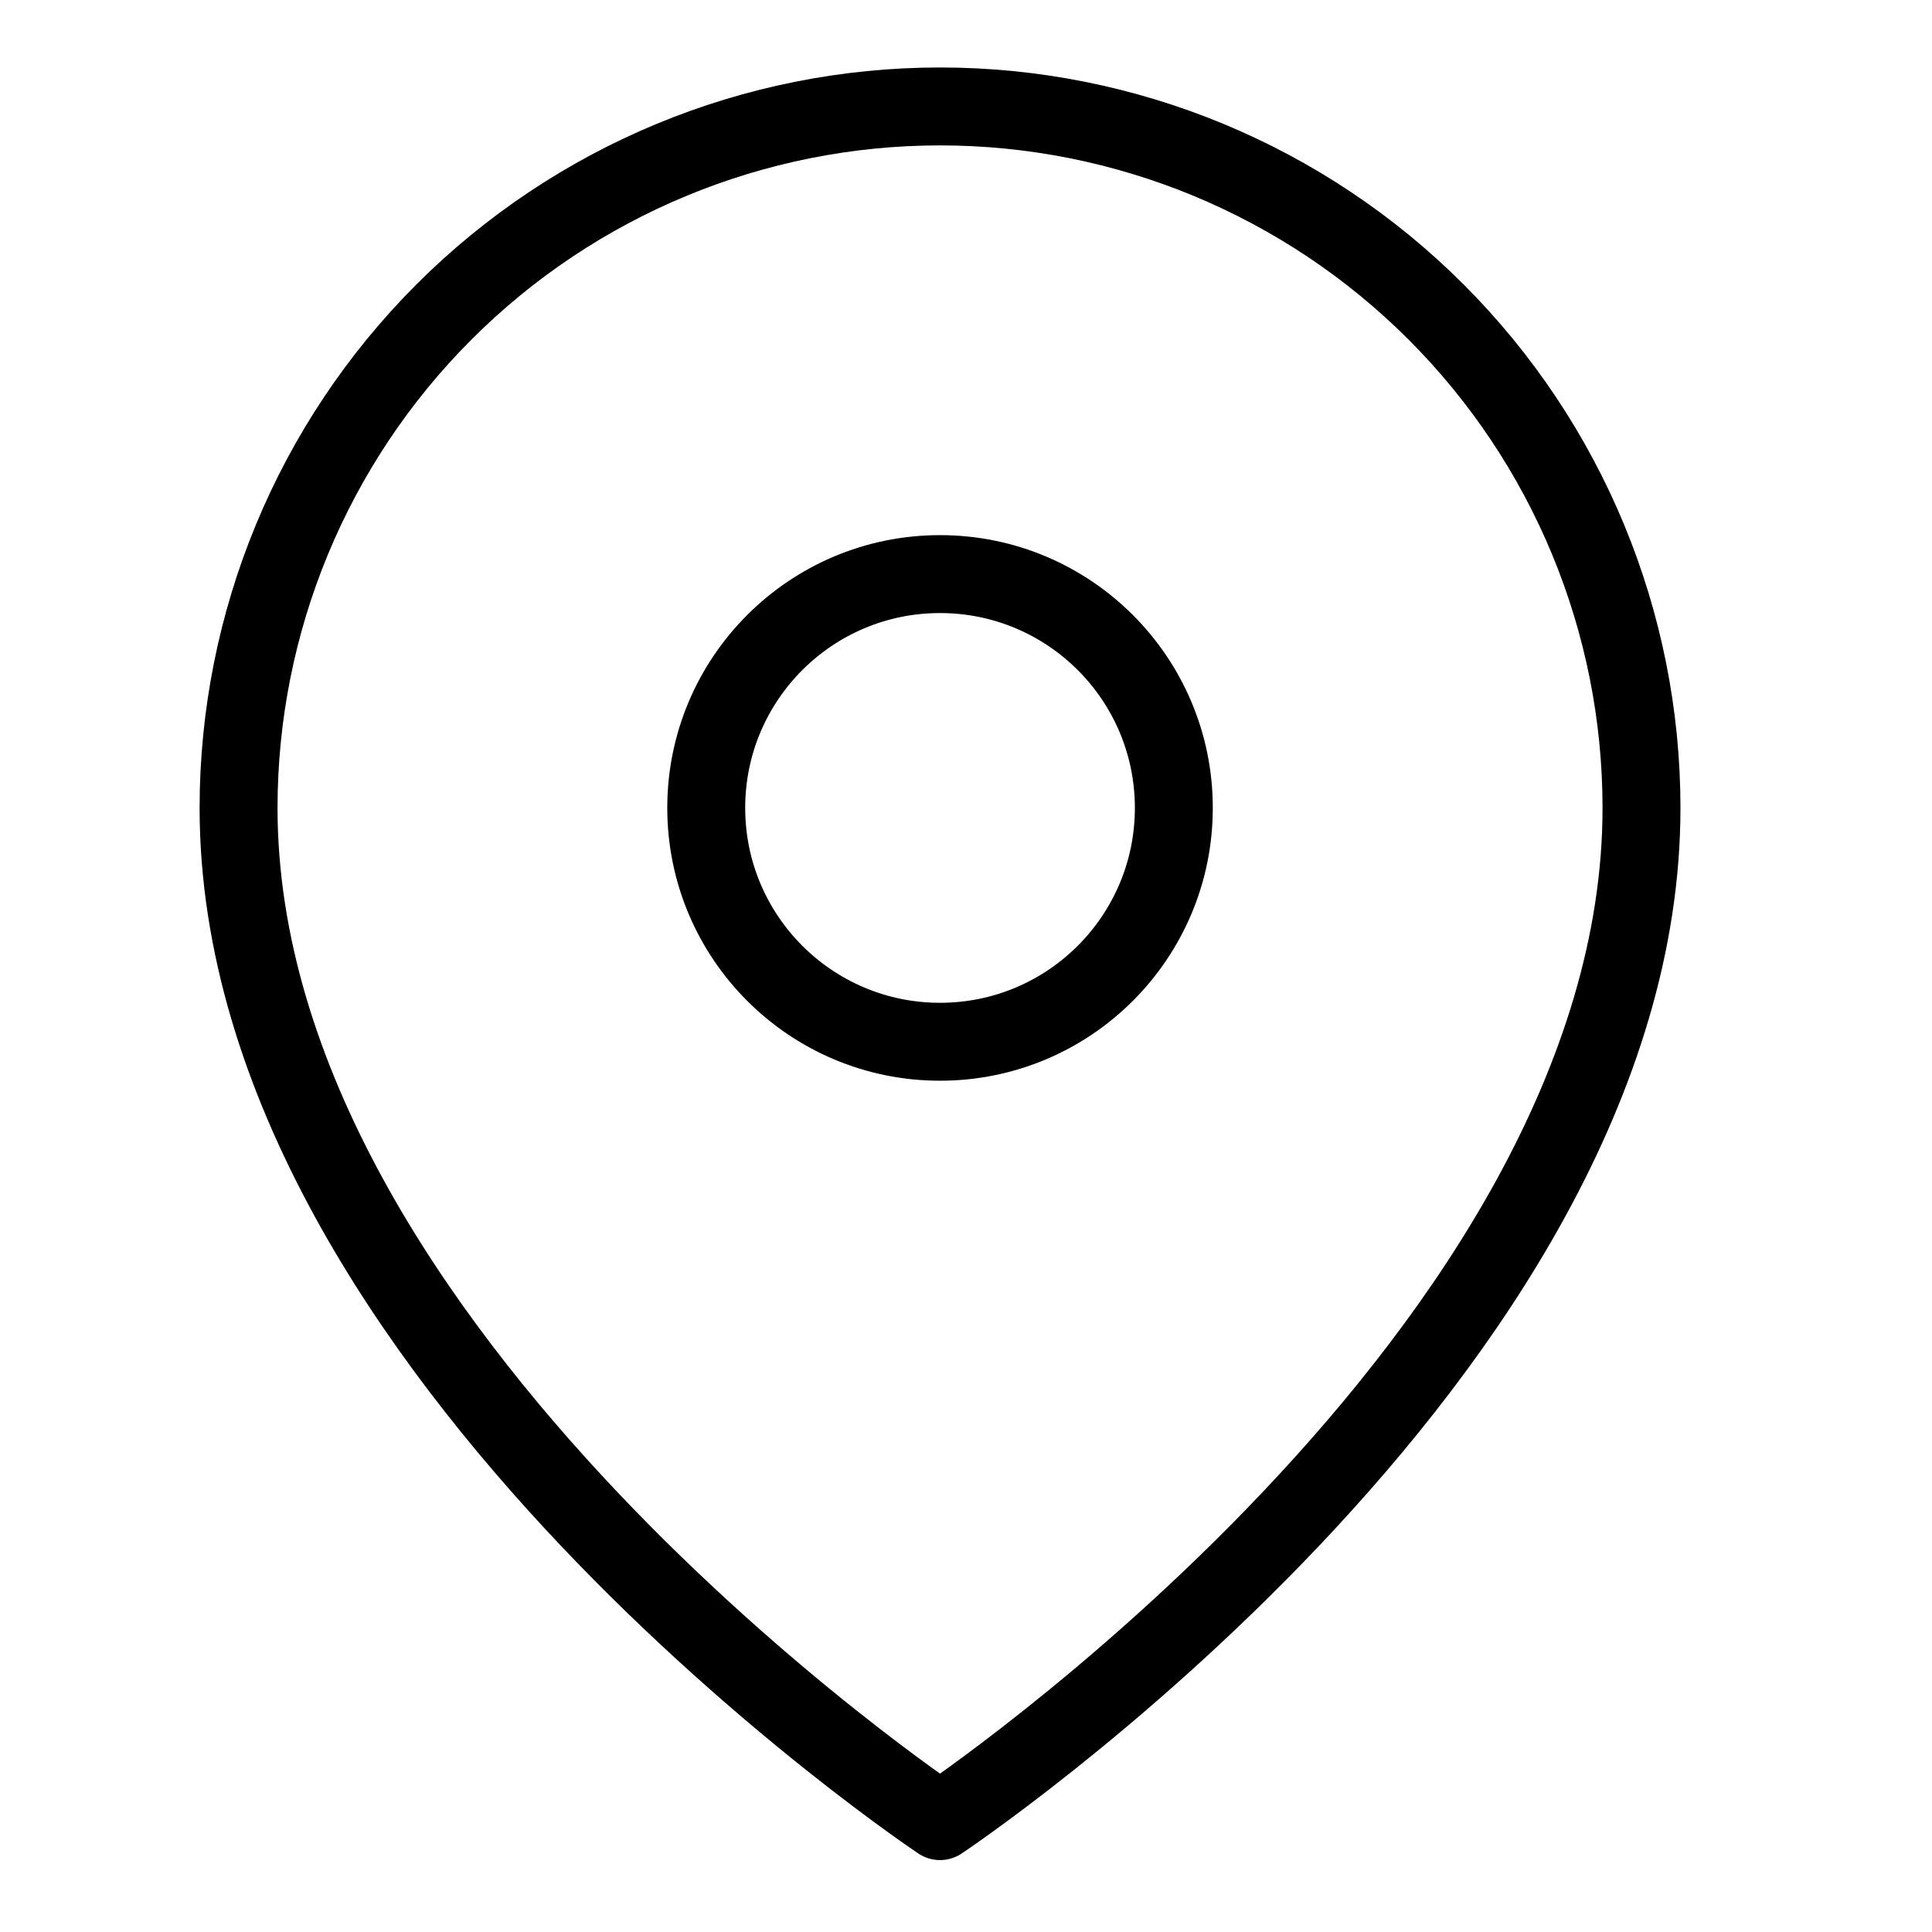
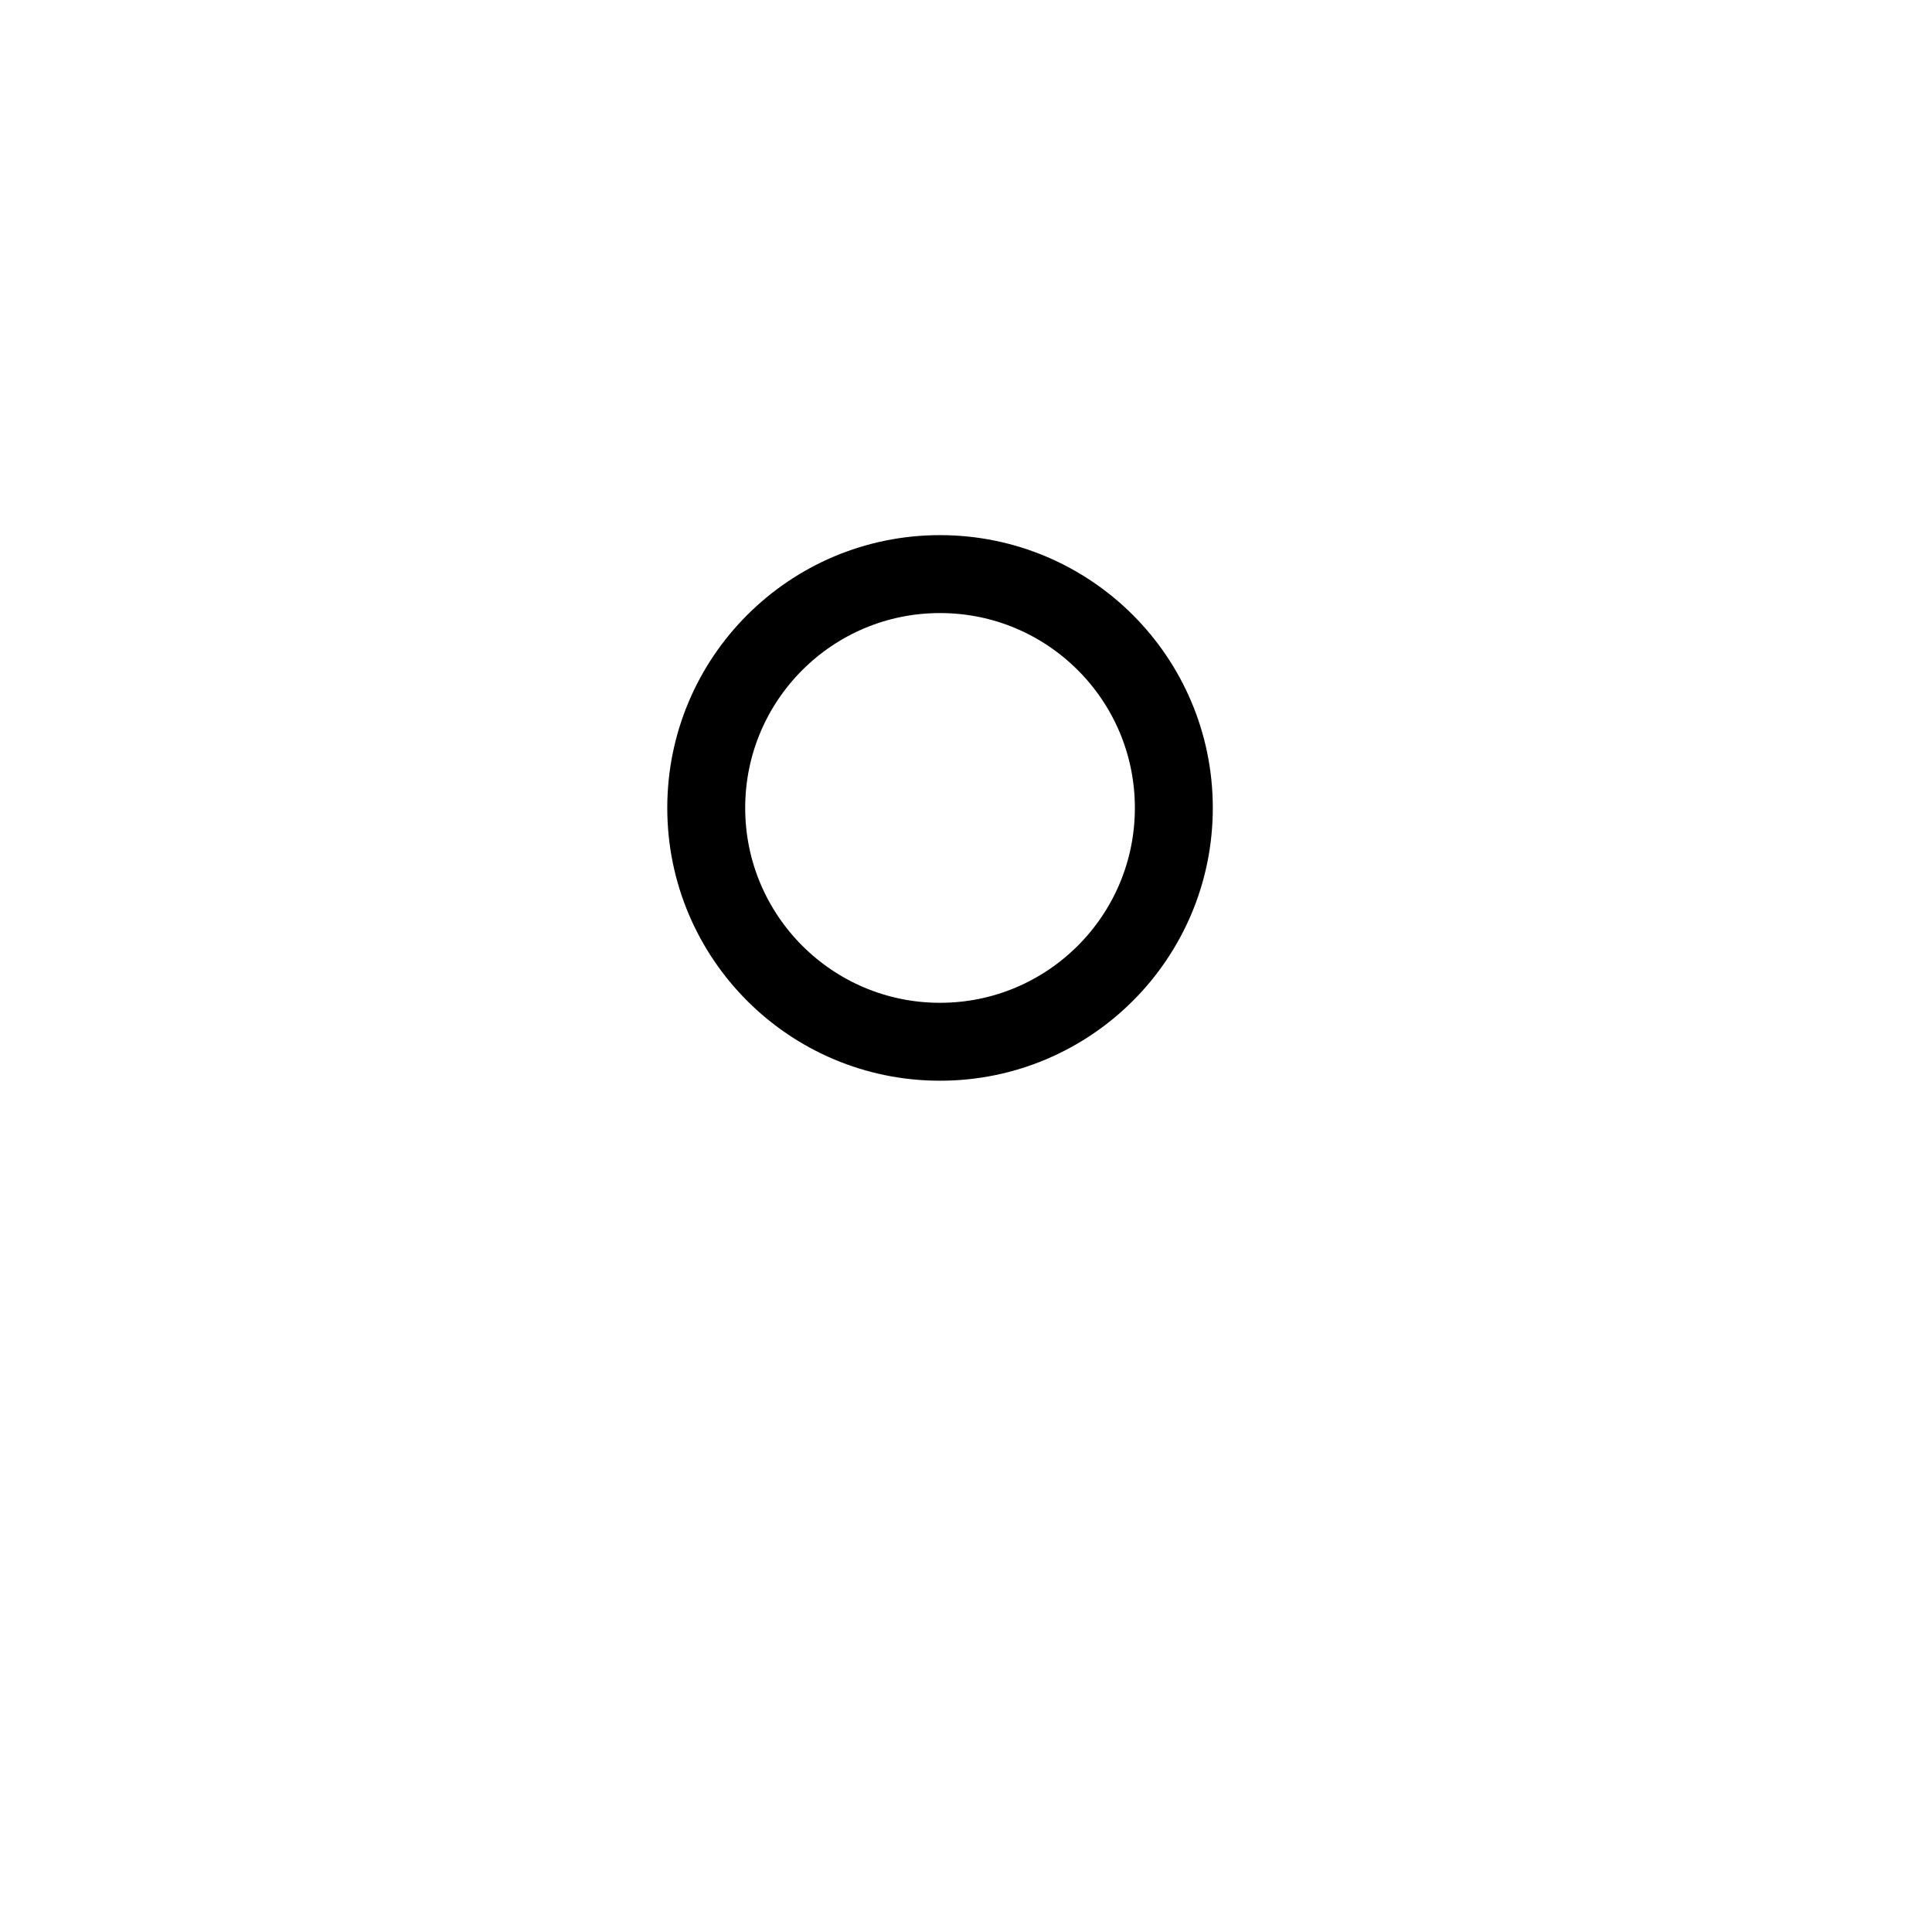
<svg xmlns="http://www.w3.org/2000/svg" width="33" height="33" viewBox="0 0 33 33" fill="none">
-   <path d="M28.038 13.8C28.038 23.118 16.056 31.106 16.056 31.106C16.056 31.106 4.075 23.118 4.075 13.8C4.075 10.622 5.337 7.575 7.584 5.328C9.831 3.081 12.879 1.818 16.056 1.818C19.234 1.818 22.281 3.081 24.528 5.328C26.775 7.575 28.038 10.622 28.038 13.8Z" stroke="black" stroke-width="1.331" stroke-linecap="round" stroke-linejoin="round" />
  <path d="M16.056 17.794C18.262 17.794 20.05 16.006 20.05 13.8C20.05 11.594 18.262 9.806 16.056 9.806C13.851 9.806 12.063 11.594 12.063 13.8C12.063 16.006 13.851 17.794 16.056 17.794Z" stroke="black" stroke-width="1.331" stroke-linecap="round" stroke-linejoin="round" />
</svg>